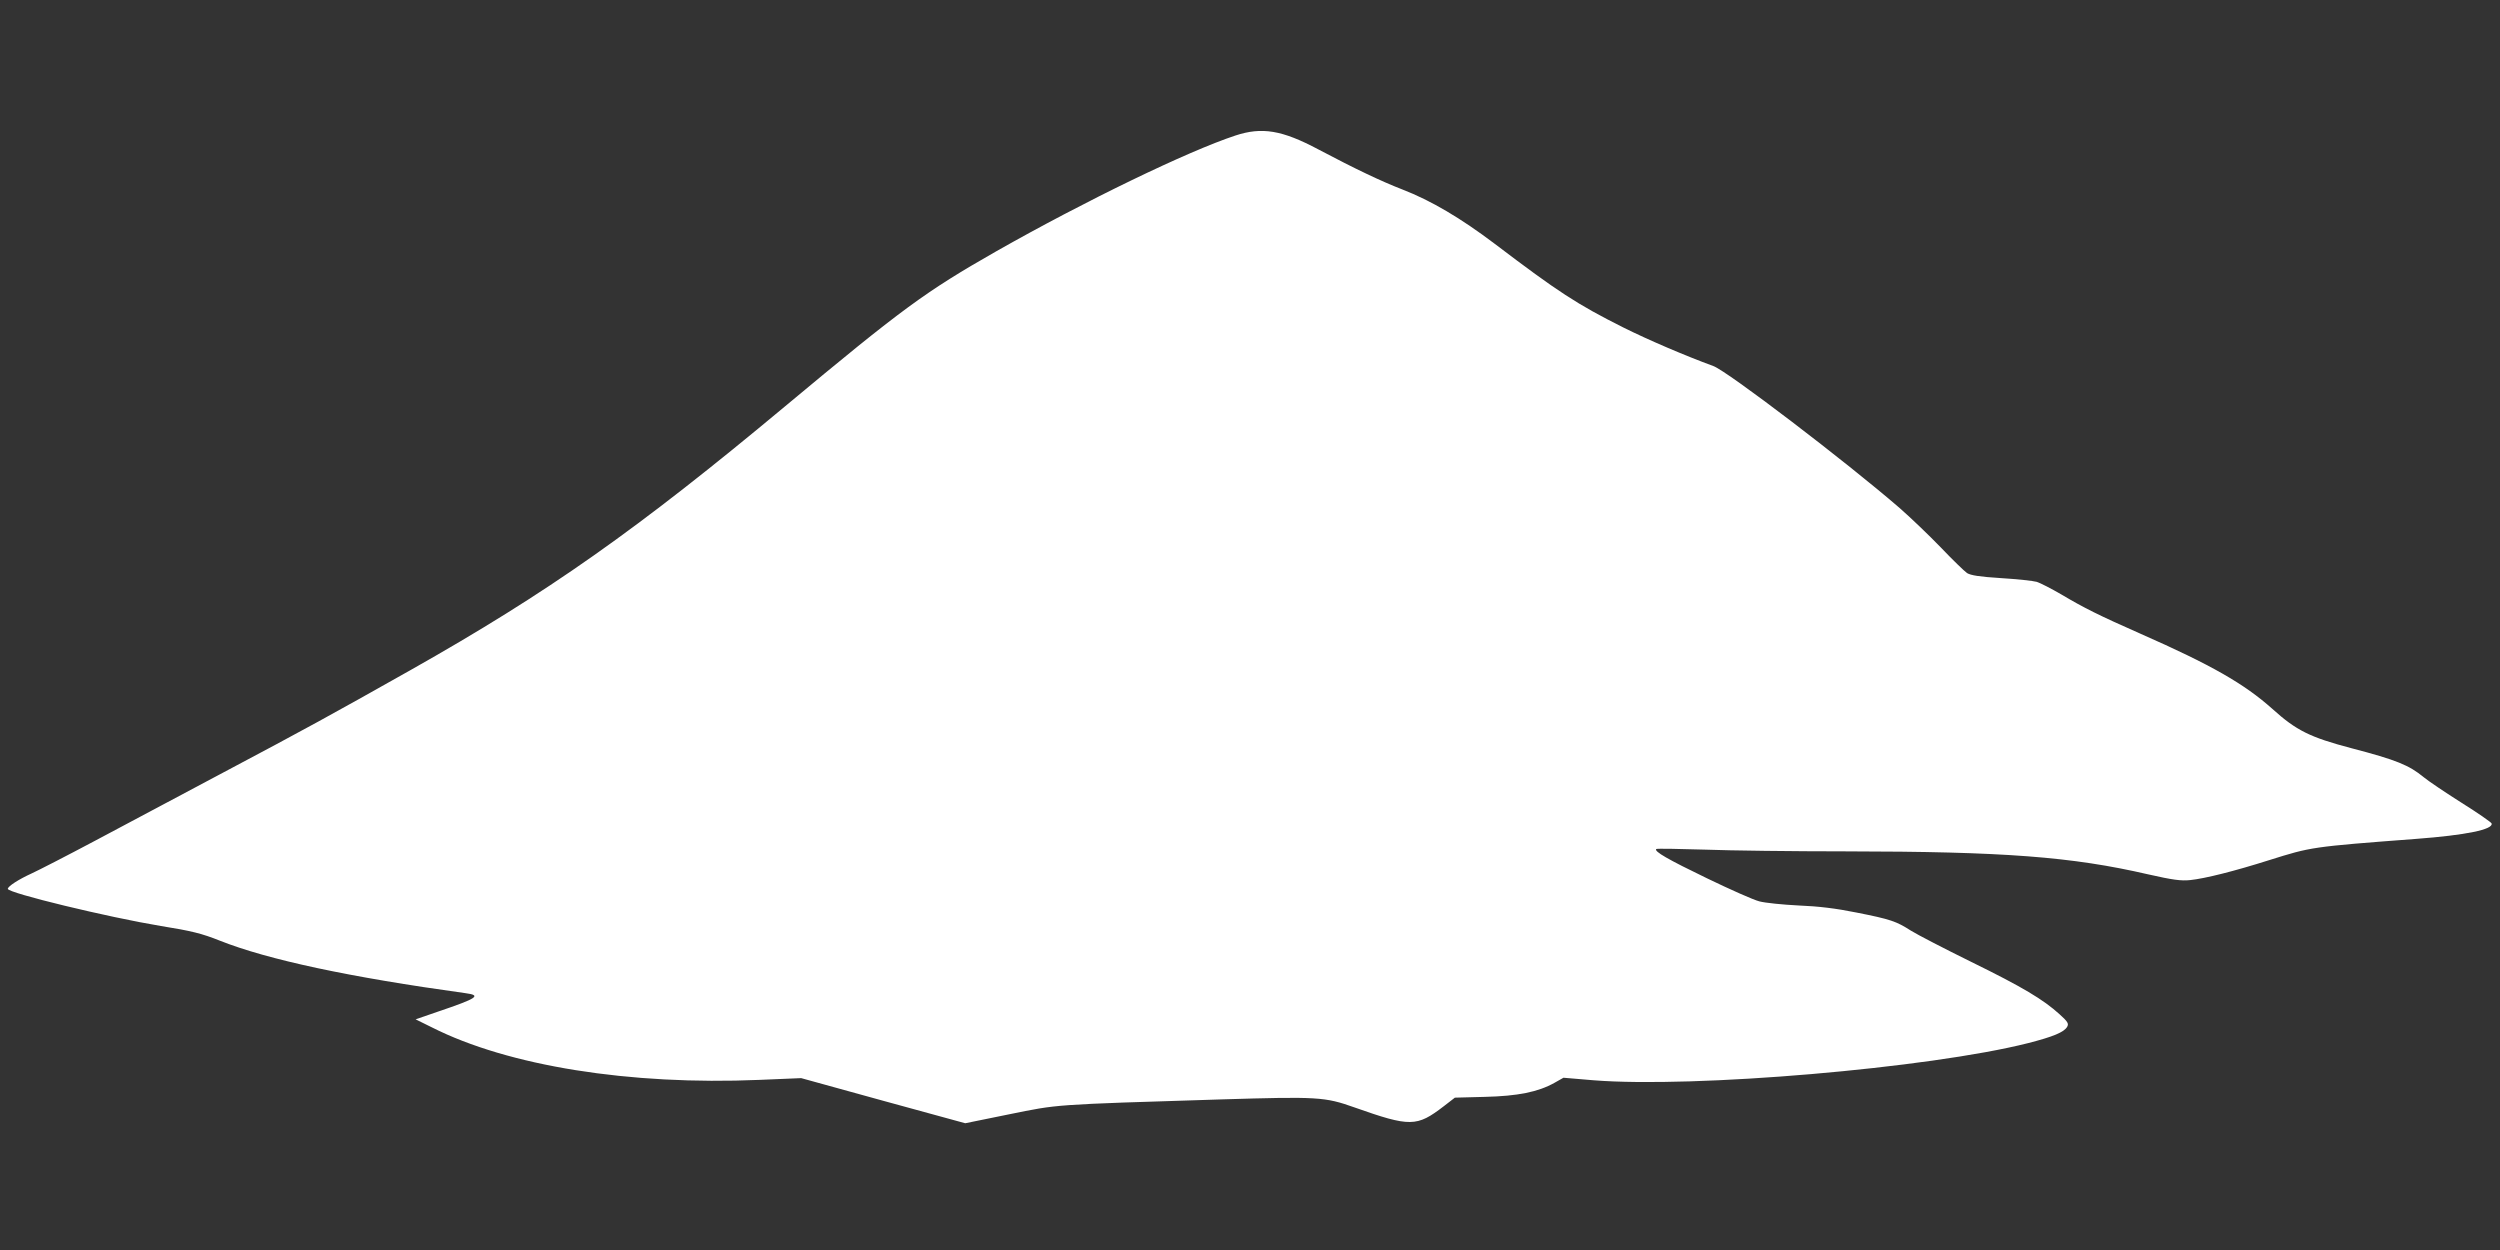
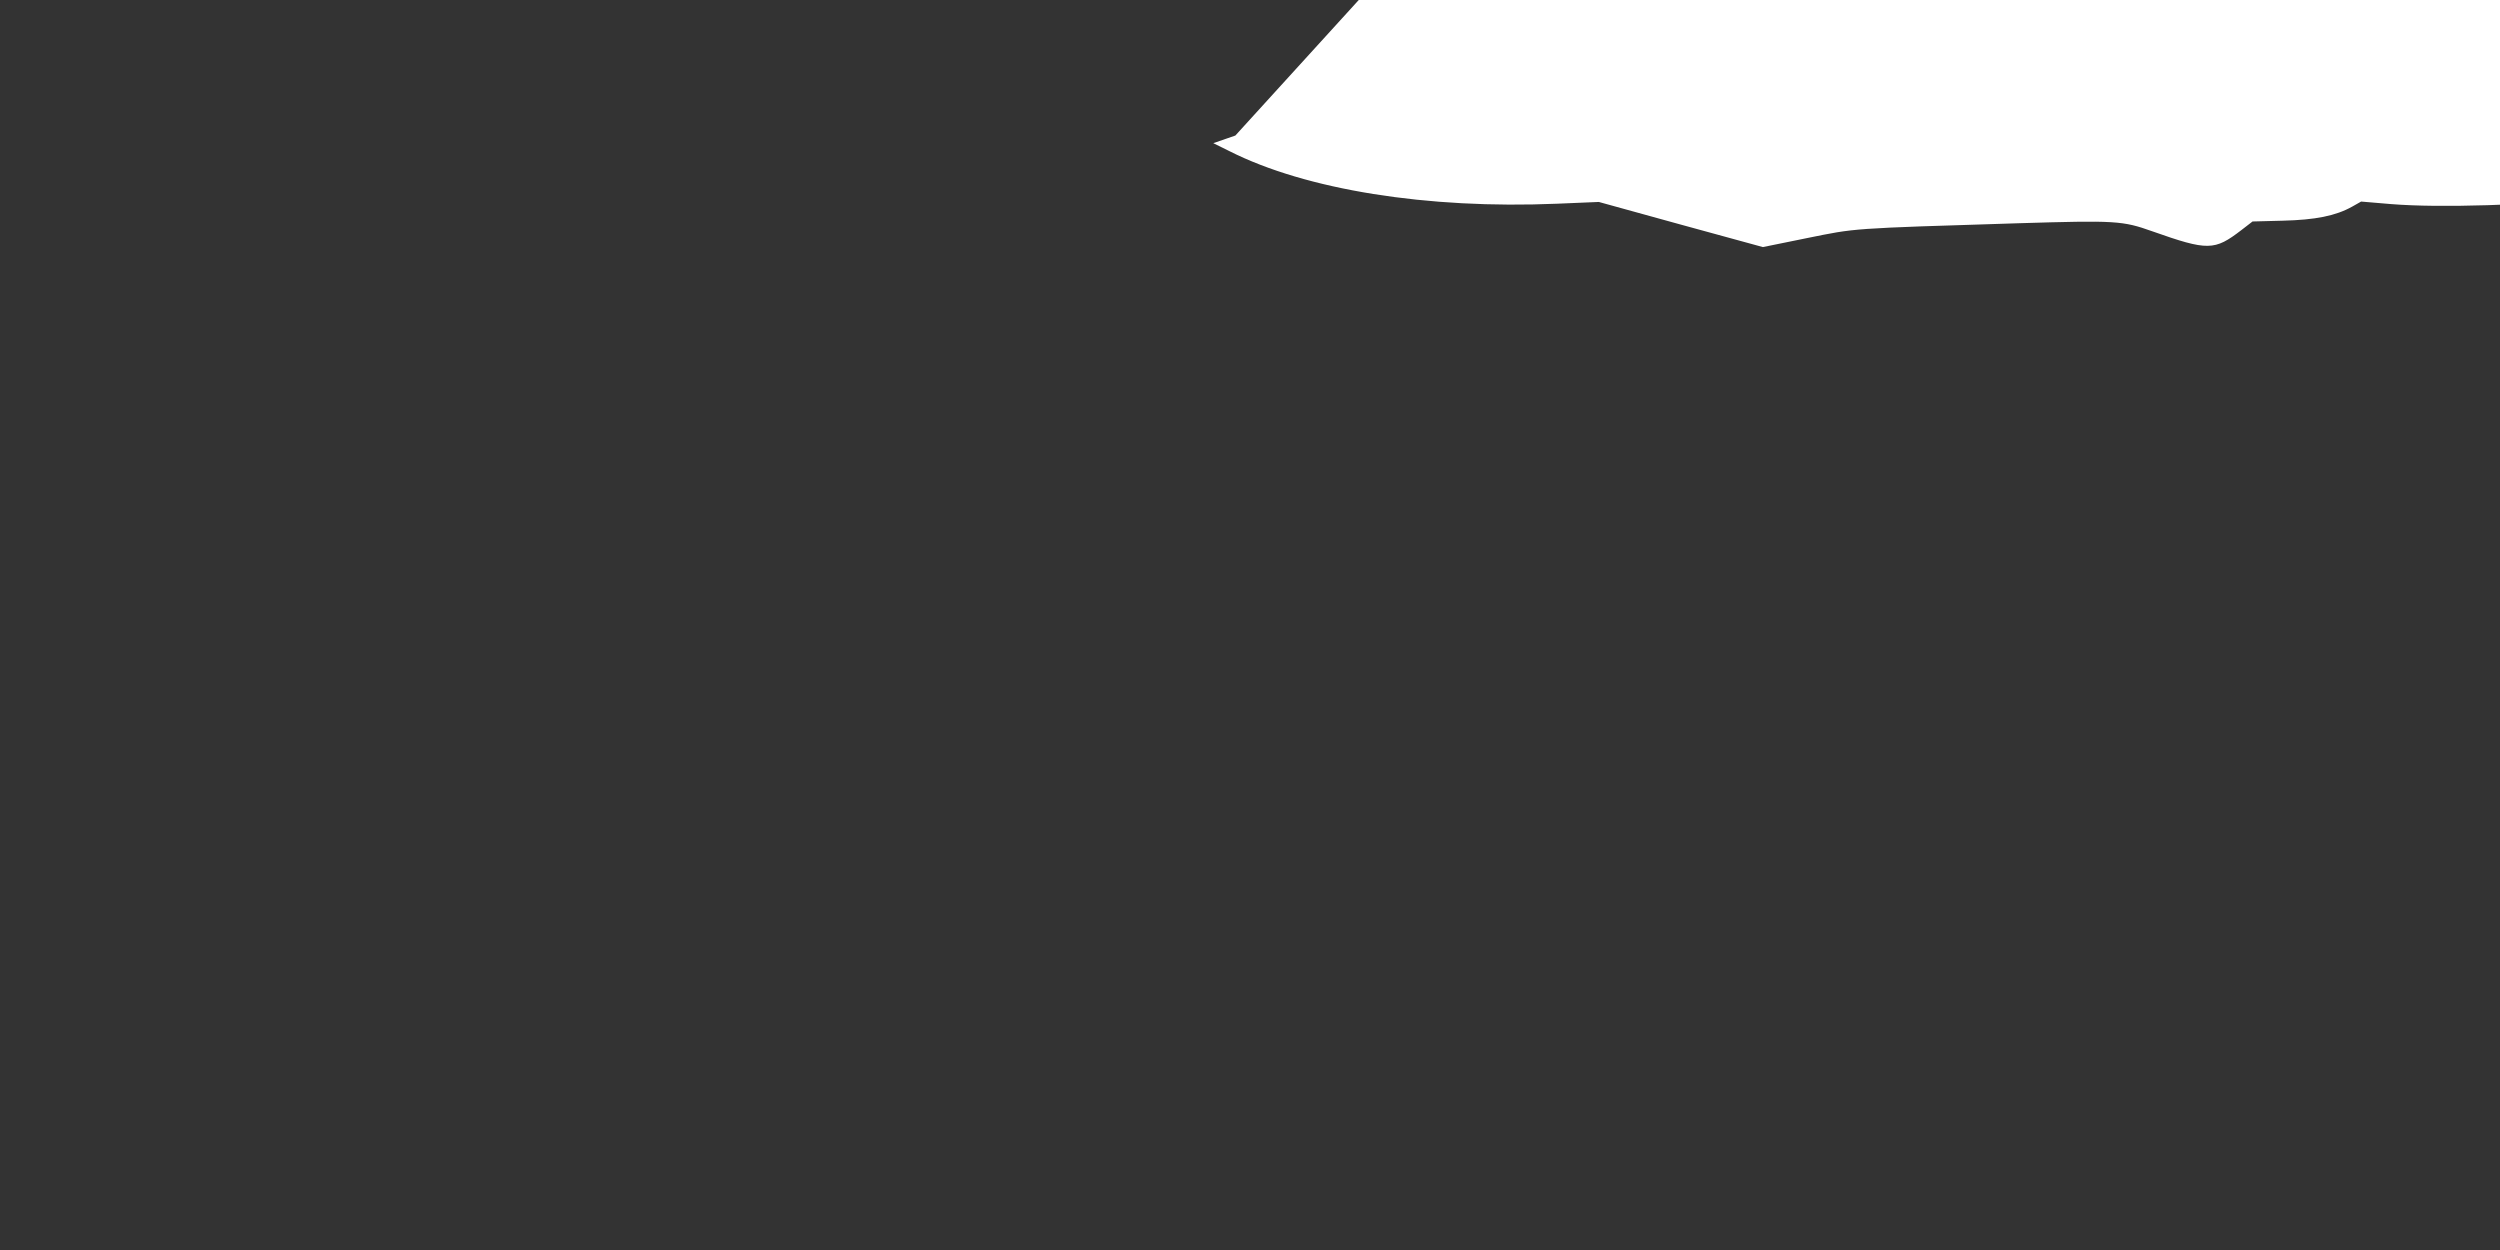
<svg xmlns="http://www.w3.org/2000/svg" version="1.0" width="1280pt" height="640pt" viewBox="0 0 1280 640" preserveAspectRatio="xMidYMid meet">
  <rect x="0" y="0" width="1280" height="640" fill="#333333" stroke="none" />
  <g transform="translate(0,640) scale(0.1,-0.1)" fill="#ffffff" stroke="none">
-     <path d="M6325 5706 c-243 -80 -772 -336 -1223 -592 -365 -208 -482 -294 -1082 -794 -758 -632 -1213 -953 -1920 -1352 -410 -231 -528 -296 -960 -525 -217 -116 -512 -272 -654 -348 -143 -76 -289 -151 -324 -167 -66 -30 -122 -66 -122 -79 0 -21 512 -145 783 -190 157 -25 212 -39 302 -75 247 -98 664 -187 1258 -269 84 -11 62 -26 -142 -95 l-113 -39 83 -41 c392 -198 1013 -297 1677 -269 l214 9 420 -116 420 -115 226 46 c253 51 211 49 1083 76 498 15 532 13 684 -41 286 -101 319 -100 457 6 l57 44 153 4 c169 4 273 25 357 72 l46 26 154 -13 c515 -41 1717 62 2224 190 129 33 185 56 201 84 9 16 3 26 -38 63 -83 76 -192 141 -453 269 -138 68 -277 140 -309 160 -75 48 -103 58 -280 93 -103 21 -194 32 -296 36 -80 4 -170 13 -200 21 -29 7 -150 61 -268 118 -201 97 -272 138 -260 150 3 3 113 1 245 -3 132 -5 458 -9 725 -9 811 -1 1156 -27 1550 -118 124 -28 167 -34 214 -29 76 8 224 45 404 102 217 68 214 68 754 109 252 19 395 48 385 79 -2 6 -71 54 -154 106 -82 52 -170 111 -194 131 -74 61 -139 88 -369 148 -213 56 -283 91 -405 201 -144 129 -314 226 -675 385 -215 95 -289 132 -407 202 -50 29 -106 58 -125 64 -18 5 -100 14 -182 19 -111 7 -155 14 -175 26 -14 10 -75 69 -135 132 -60 62 -155 153 -210 201 -274 237 -882 701 -954 727 -142 52 -334 134 -462 198 -235 118 -332 181 -656 427 -176 133 -327 222 -474 279 -106 41 -239 104 -430 205 -186 99 -289 116 -425 71z" />
+     <path d="M6325 5706 l-113 -39 83 -41 c392 -198 1013 -297 1677 -269 l214 9 420 -116 420 -115 226 46 c253 51 211 49 1083 76 498 15 532 13 684 -41 286 -101 319 -100 457 6 l57 44 153 4 c169 4 273 25 357 72 l46 26 154 -13 c515 -41 1717 62 2224 190 129 33 185 56 201 84 9 16 3 26 -38 63 -83 76 -192 141 -453 269 -138 68 -277 140 -309 160 -75 48 -103 58 -280 93 -103 21 -194 32 -296 36 -80 4 -170 13 -200 21 -29 7 -150 61 -268 118 -201 97 -272 138 -260 150 3 3 113 1 245 -3 132 -5 458 -9 725 -9 811 -1 1156 -27 1550 -118 124 -28 167 -34 214 -29 76 8 224 45 404 102 217 68 214 68 754 109 252 19 395 48 385 79 -2 6 -71 54 -154 106 -82 52 -170 111 -194 131 -74 61 -139 88 -369 148 -213 56 -283 91 -405 201 -144 129 -314 226 -675 385 -215 95 -289 132 -407 202 -50 29 -106 58 -125 64 -18 5 -100 14 -182 19 -111 7 -155 14 -175 26 -14 10 -75 69 -135 132 -60 62 -155 153 -210 201 -274 237 -882 701 -954 727 -142 52 -334 134 -462 198 -235 118 -332 181 -656 427 -176 133 -327 222 -474 279 -106 41 -239 104 -430 205 -186 99 -289 116 -425 71z" />
  </g>
</svg>